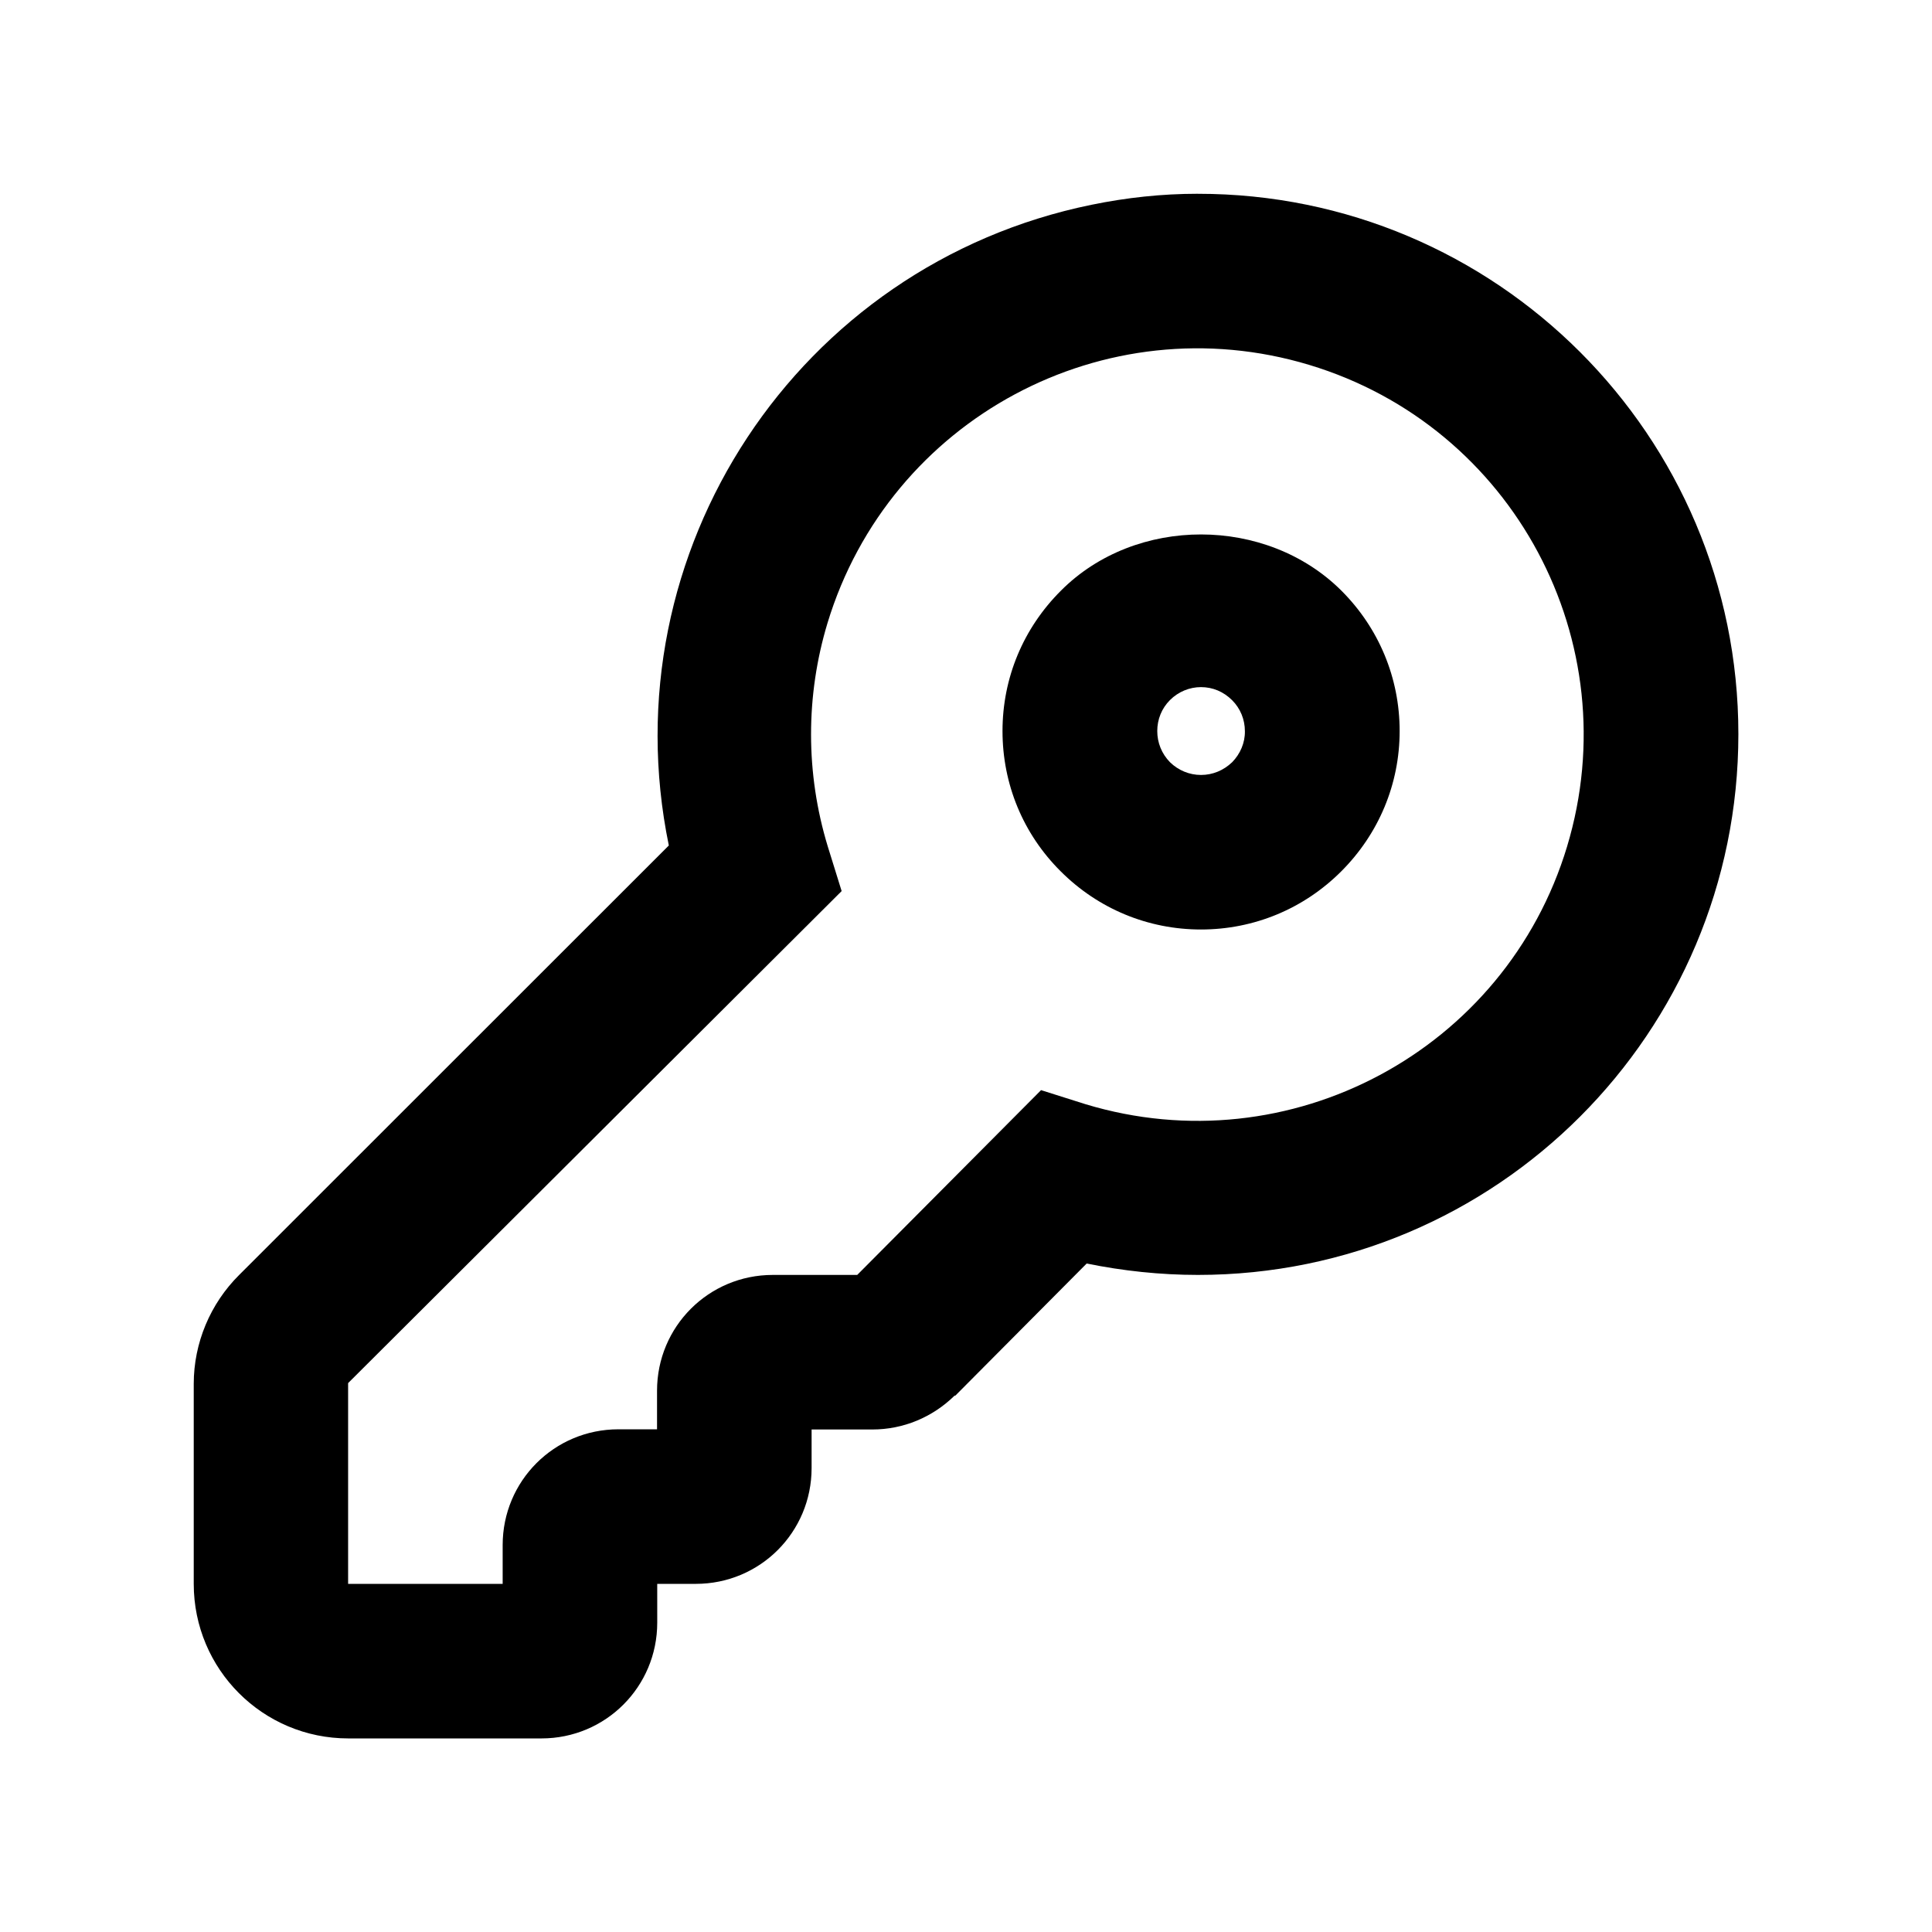
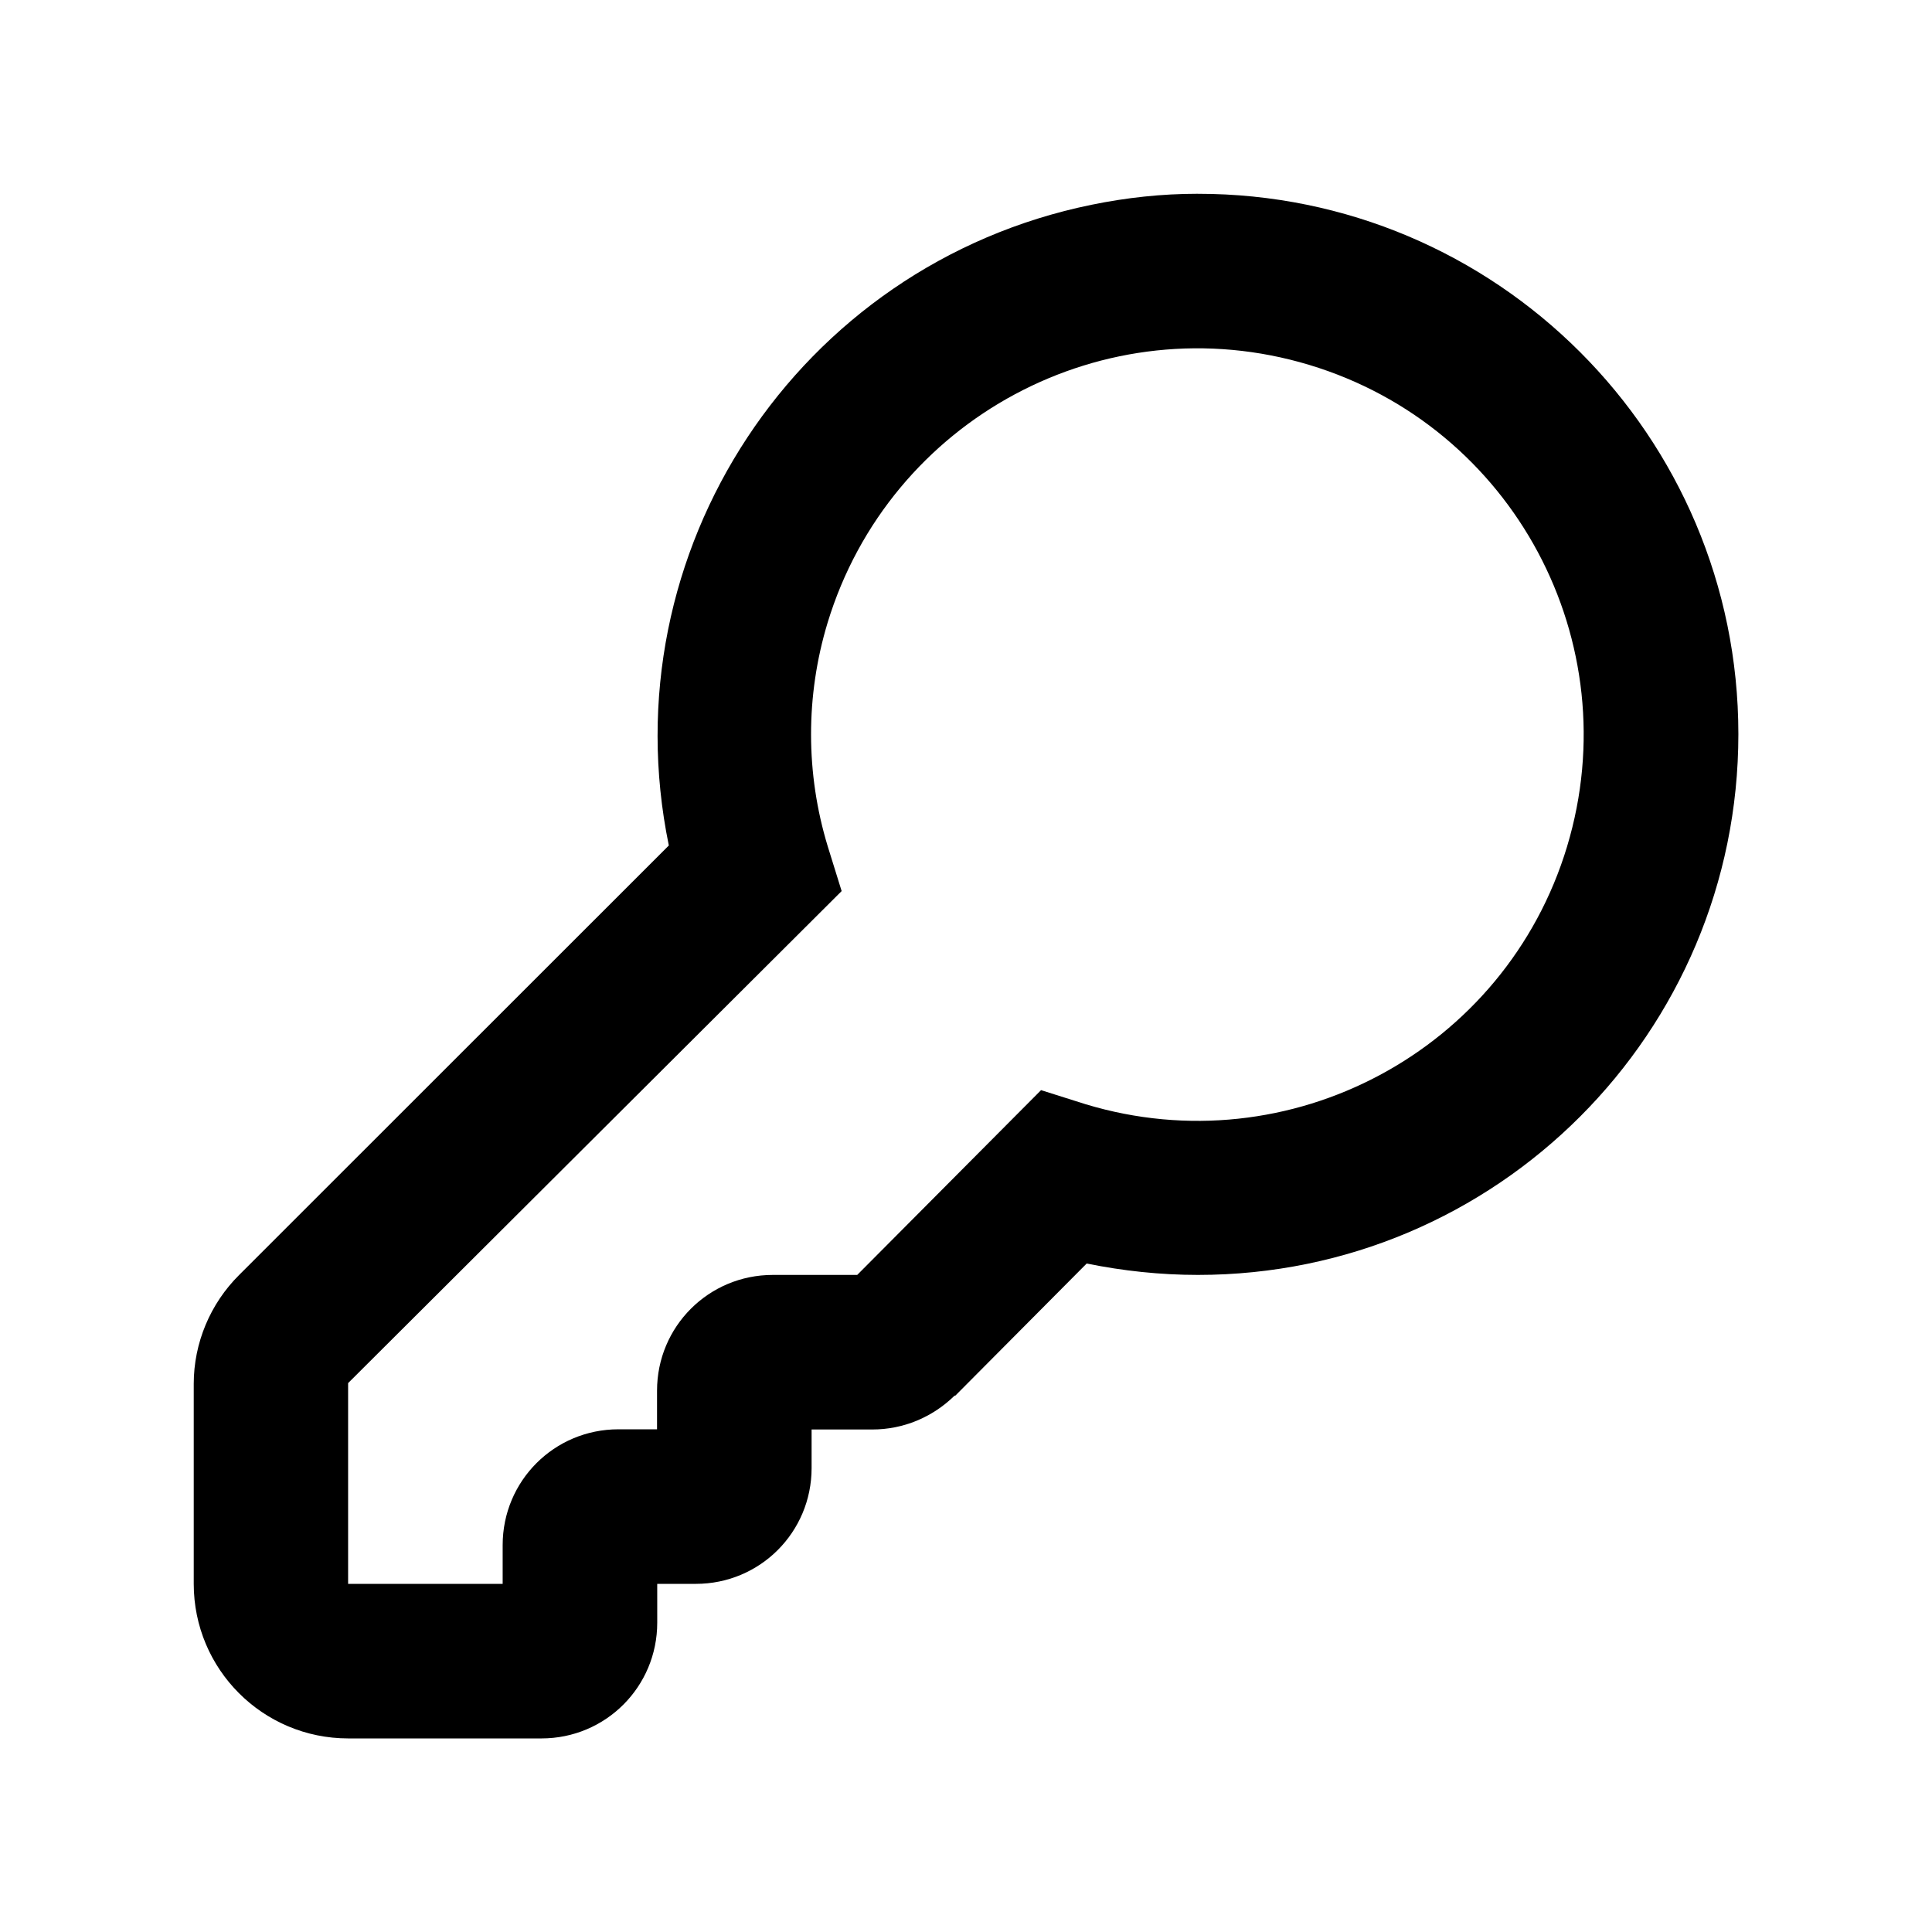
<svg xmlns="http://www.w3.org/2000/svg" fill="#000000" width="800px" height="800px" version="1.1" viewBox="144 144 512 512">
  <g>
    <path d="m461.41 195.35c-9.473 0-18.844 1.008-28.164 2.922-77.84 15.922-128.02 91.945-112 169.79l-113.86 113.81c-7.66 7.606-12.043 18.031-12.043 28.863v53.004c0 22.621 18.289 40.961 40.961 40.961h51.188c17.027 0 30.684-13.703 30.684-30.684l-0.004-10.277h10.227c17.027 0 30.684-13.703 30.684-30.684v-10.227h16.121c8.16 0 15.922-3.223 21.766-8.969h0.203l34.812-35.016c9.621 1.965 19.547 3.023 29.473 3.023 79.148 0 143.23-64.137 143.23-143.33-0.004-79.098-64.188-143.23-143.29-143.18zm97.891 172.96c-16.324 54.109-73.508 84.691-127.62 68.316l-11.789-3.727-48.719 48.969h-22.367c-17.027 0-30.684 13.703-30.684 30.684v10.227h-10.227c-17.027 0-30.684 13.703-30.684 30.684v10.277h-40.957v-53.203l130.79-130.39-3.68-11.84c-5.894-19.348-5.894-39.953-0.051-59.246 16.426-54.059 73.457-84.691 127.62-68.367 54.156 16.32 84.688 73.453 68.367 127.61z" />
-     <path d="m425.19 300.5c-10.023 9.977-15.516 23.176-15.516 37.23 0 14.055 5.441 27.258 15.418 37.18 9.926 9.926 23.125 15.418 37.18 15.418 14.055 0 27.258-5.492 37.18-15.418 9.926-9.926 15.469-23.125 15.469-37.18 0-14.055-5.492-27.254-15.418-37.18-19.898-19.852-54.512-19.902-74.312-0.051zm45.344 45.492c-2.266 2.168-5.137 3.379-8.262 3.379-3.074 0-5.996-1.211-8.211-3.375-2.219-2.269-3.375-5.191-3.375-8.266 0-3.074 1.16-5.996 3.375-8.211s5.188-3.426 8.211-3.426c3.125 0 5.996 1.211 8.262 3.477 2.168 2.168 3.375 5.09 3.375 8.211 0.051 3.023-1.207 5.996-3.375 8.211z" />
  </g>
</svg>